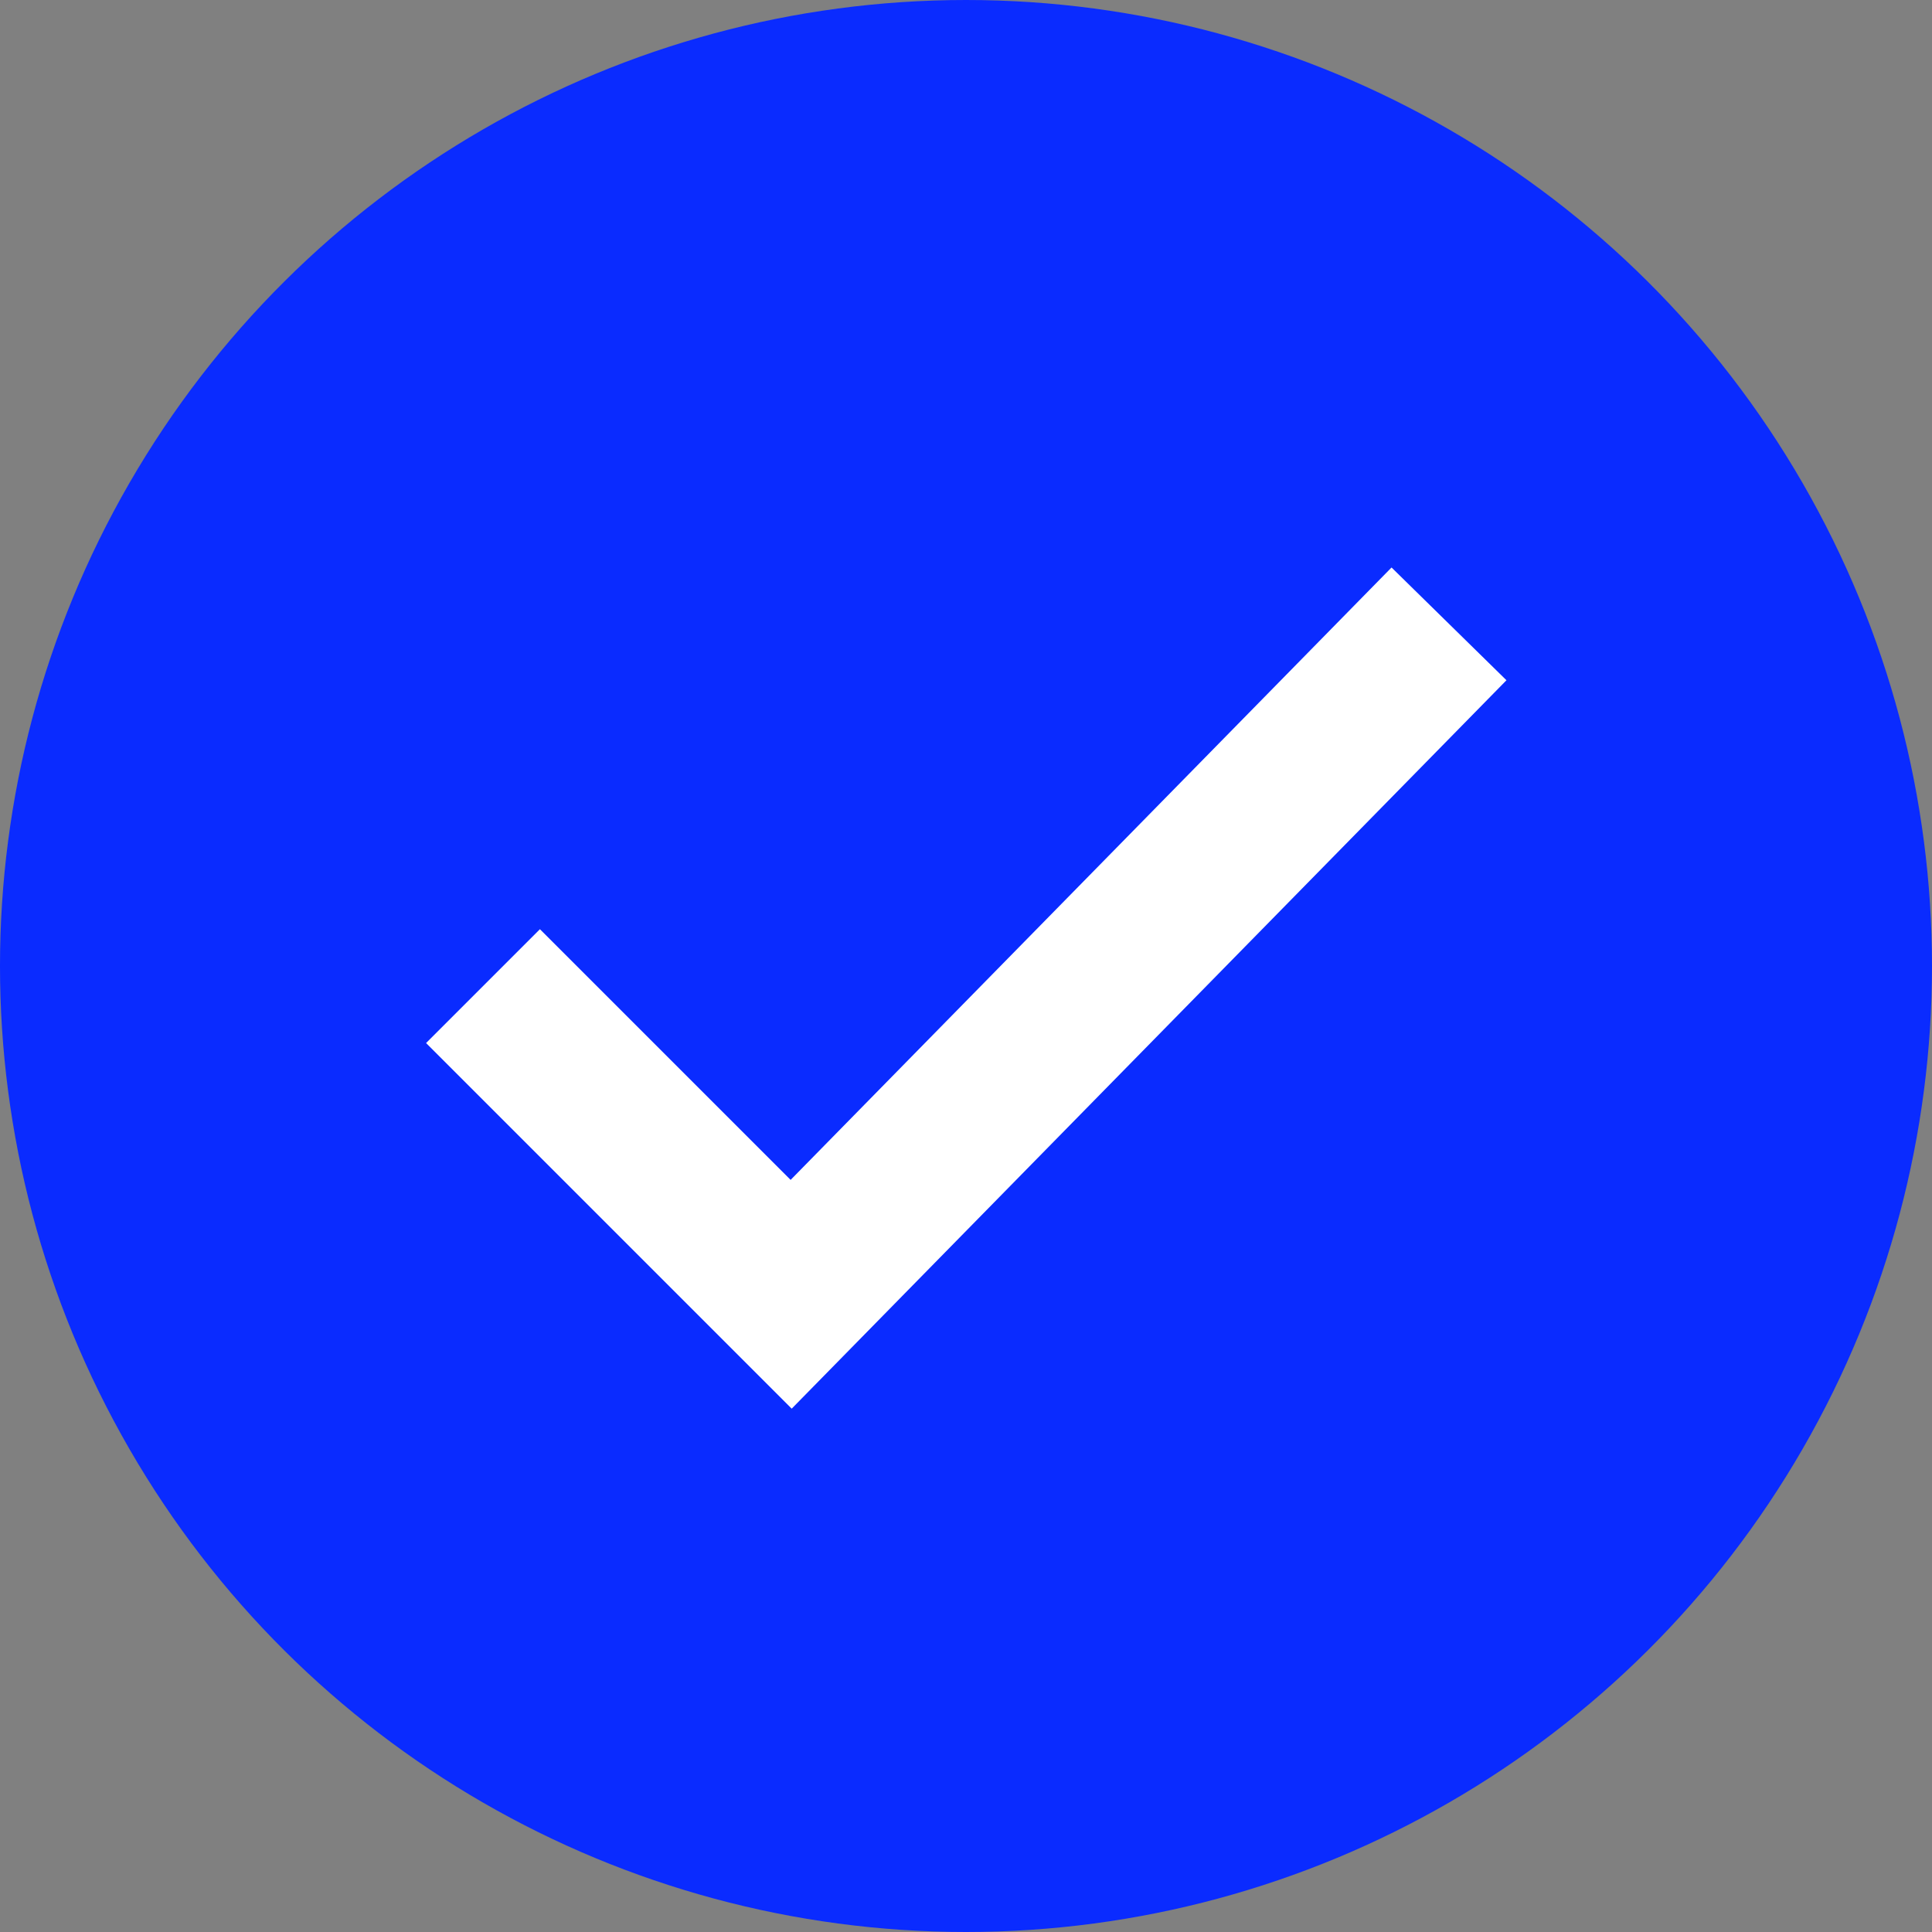
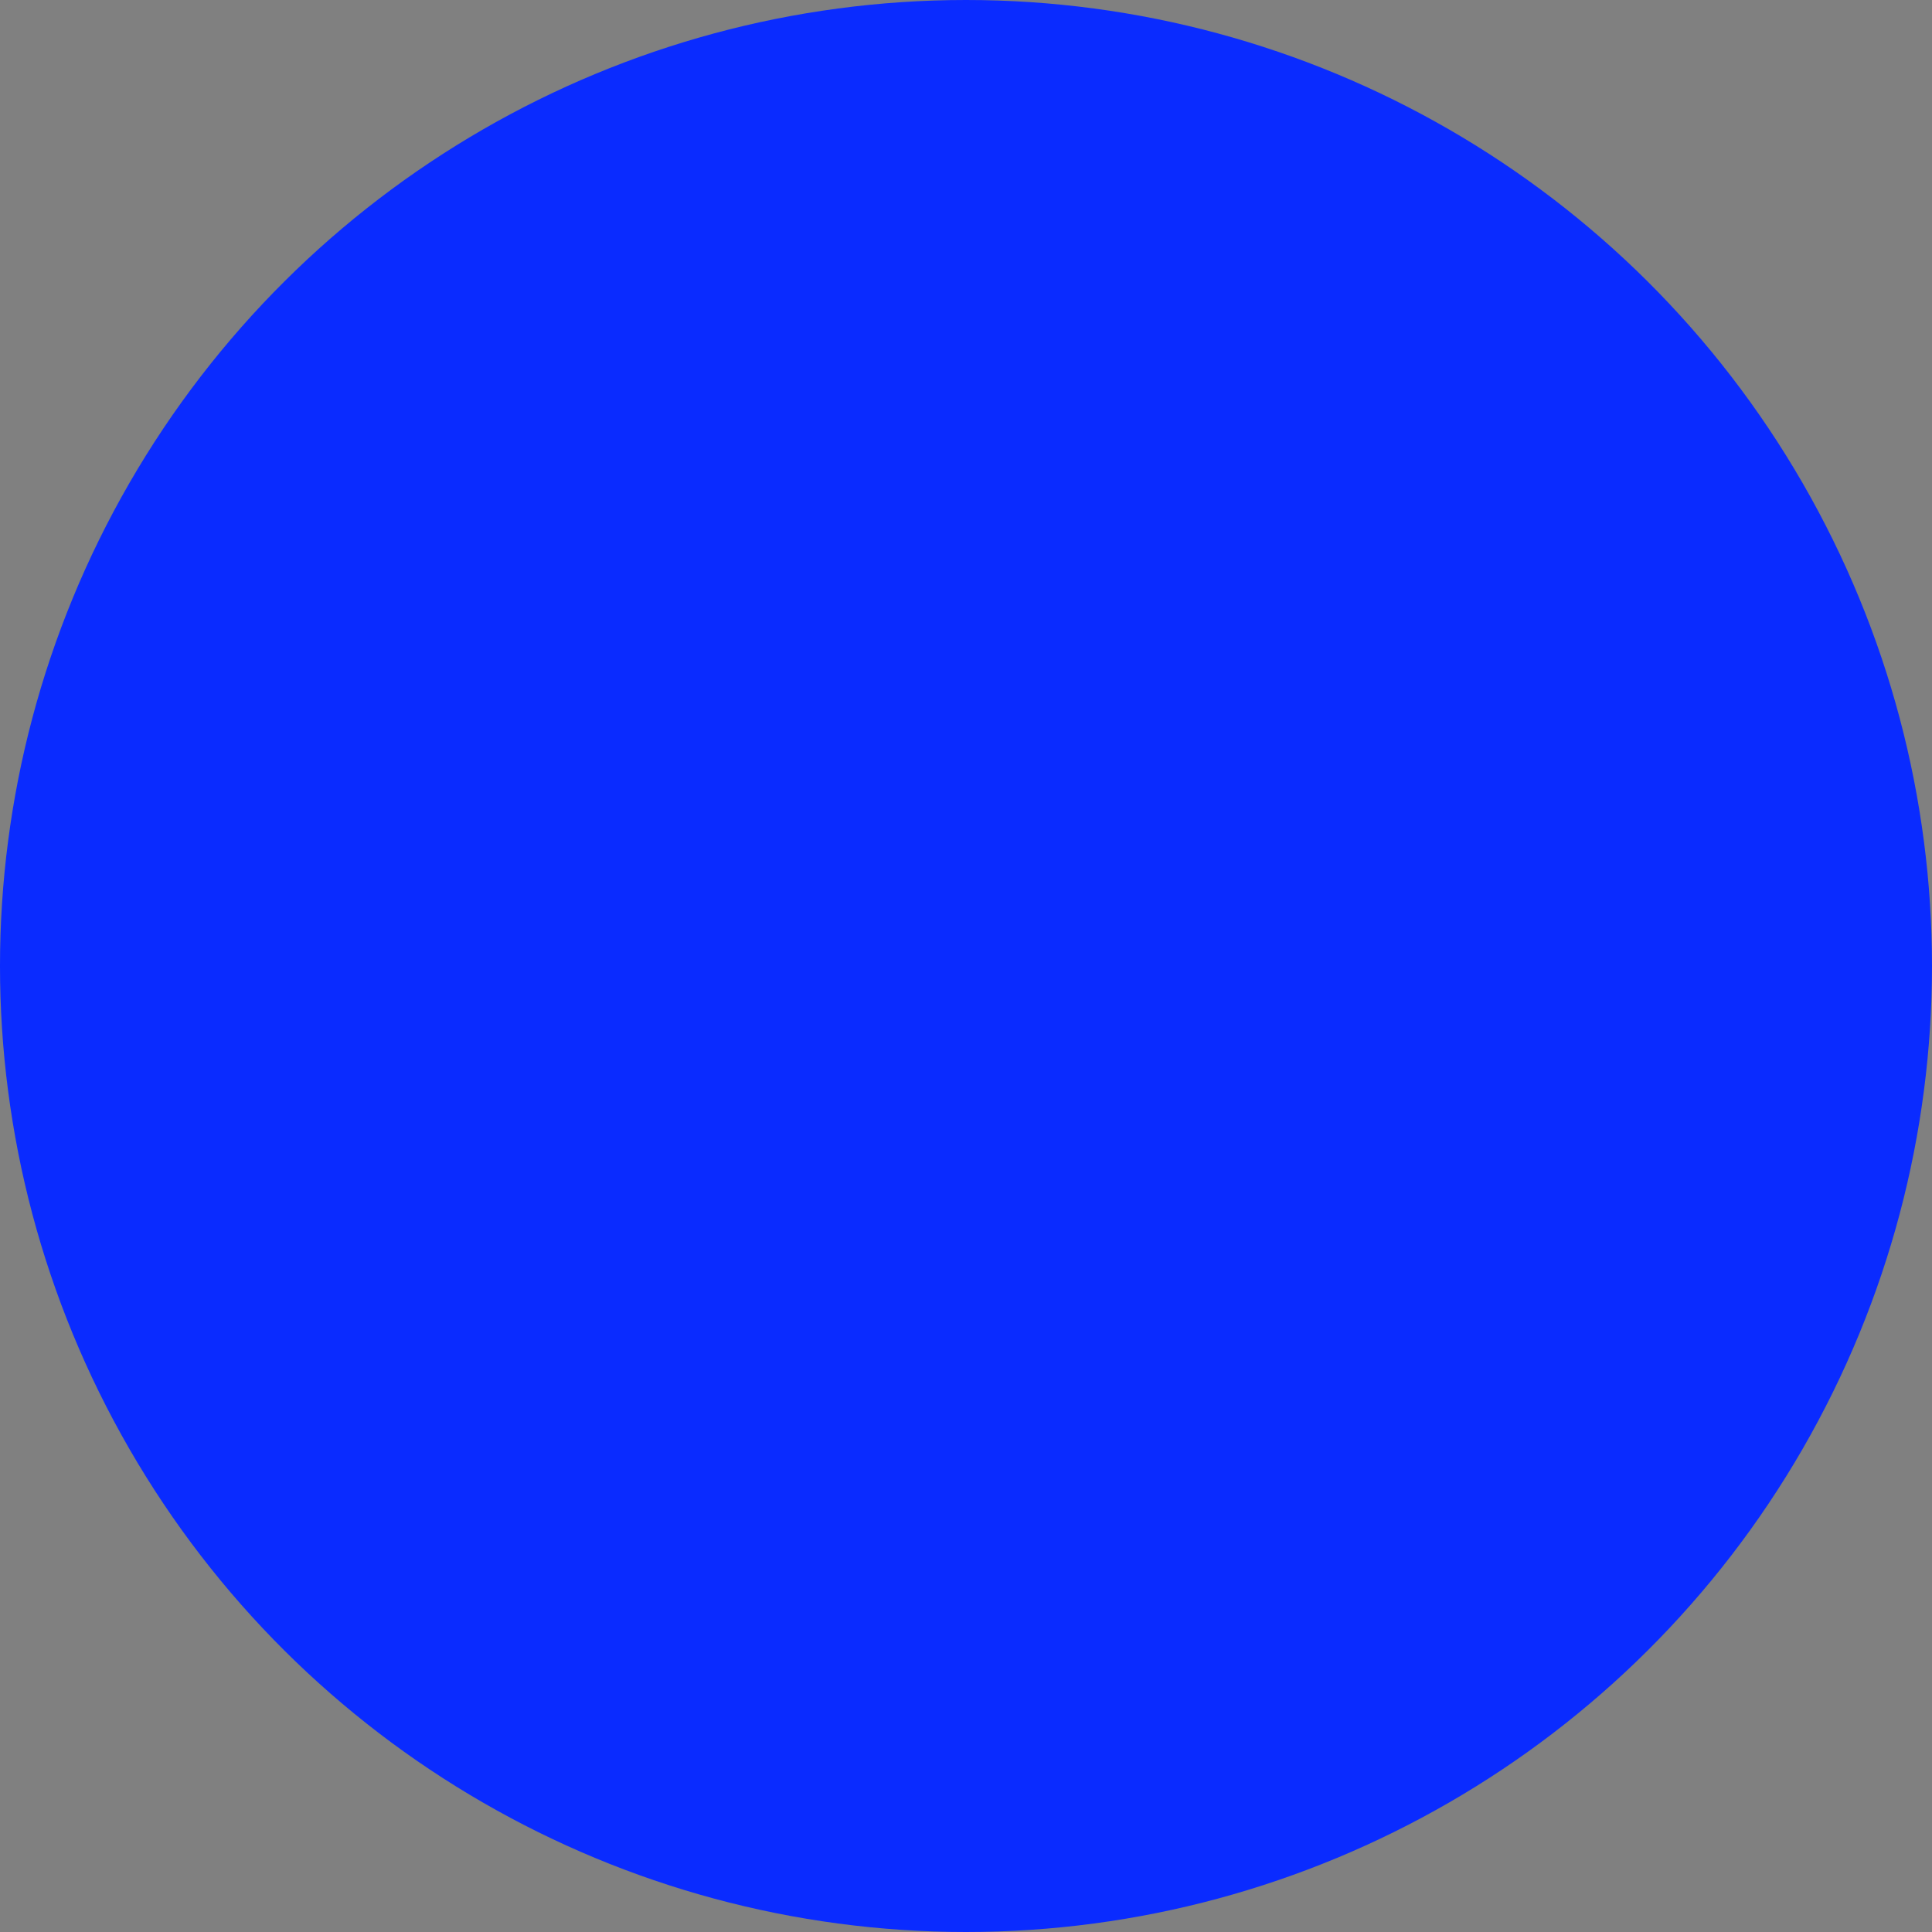
<svg xmlns="http://www.w3.org/2000/svg" width="24" height="24" viewBox="0 0 24 24" fill="none">
  <rect x="0" y="0" width="24" height="24" fill="#808080" stroke="none" />
  <ellipse cx="12" cy="12" rx="12" ry="12" transform="rotate(90 12 12)" fill="#0A2BFF" />
-   <path d="M6 12.25L9.828 16.078L18 7.75" stroke="white" stroke-width="2" />
</svg>